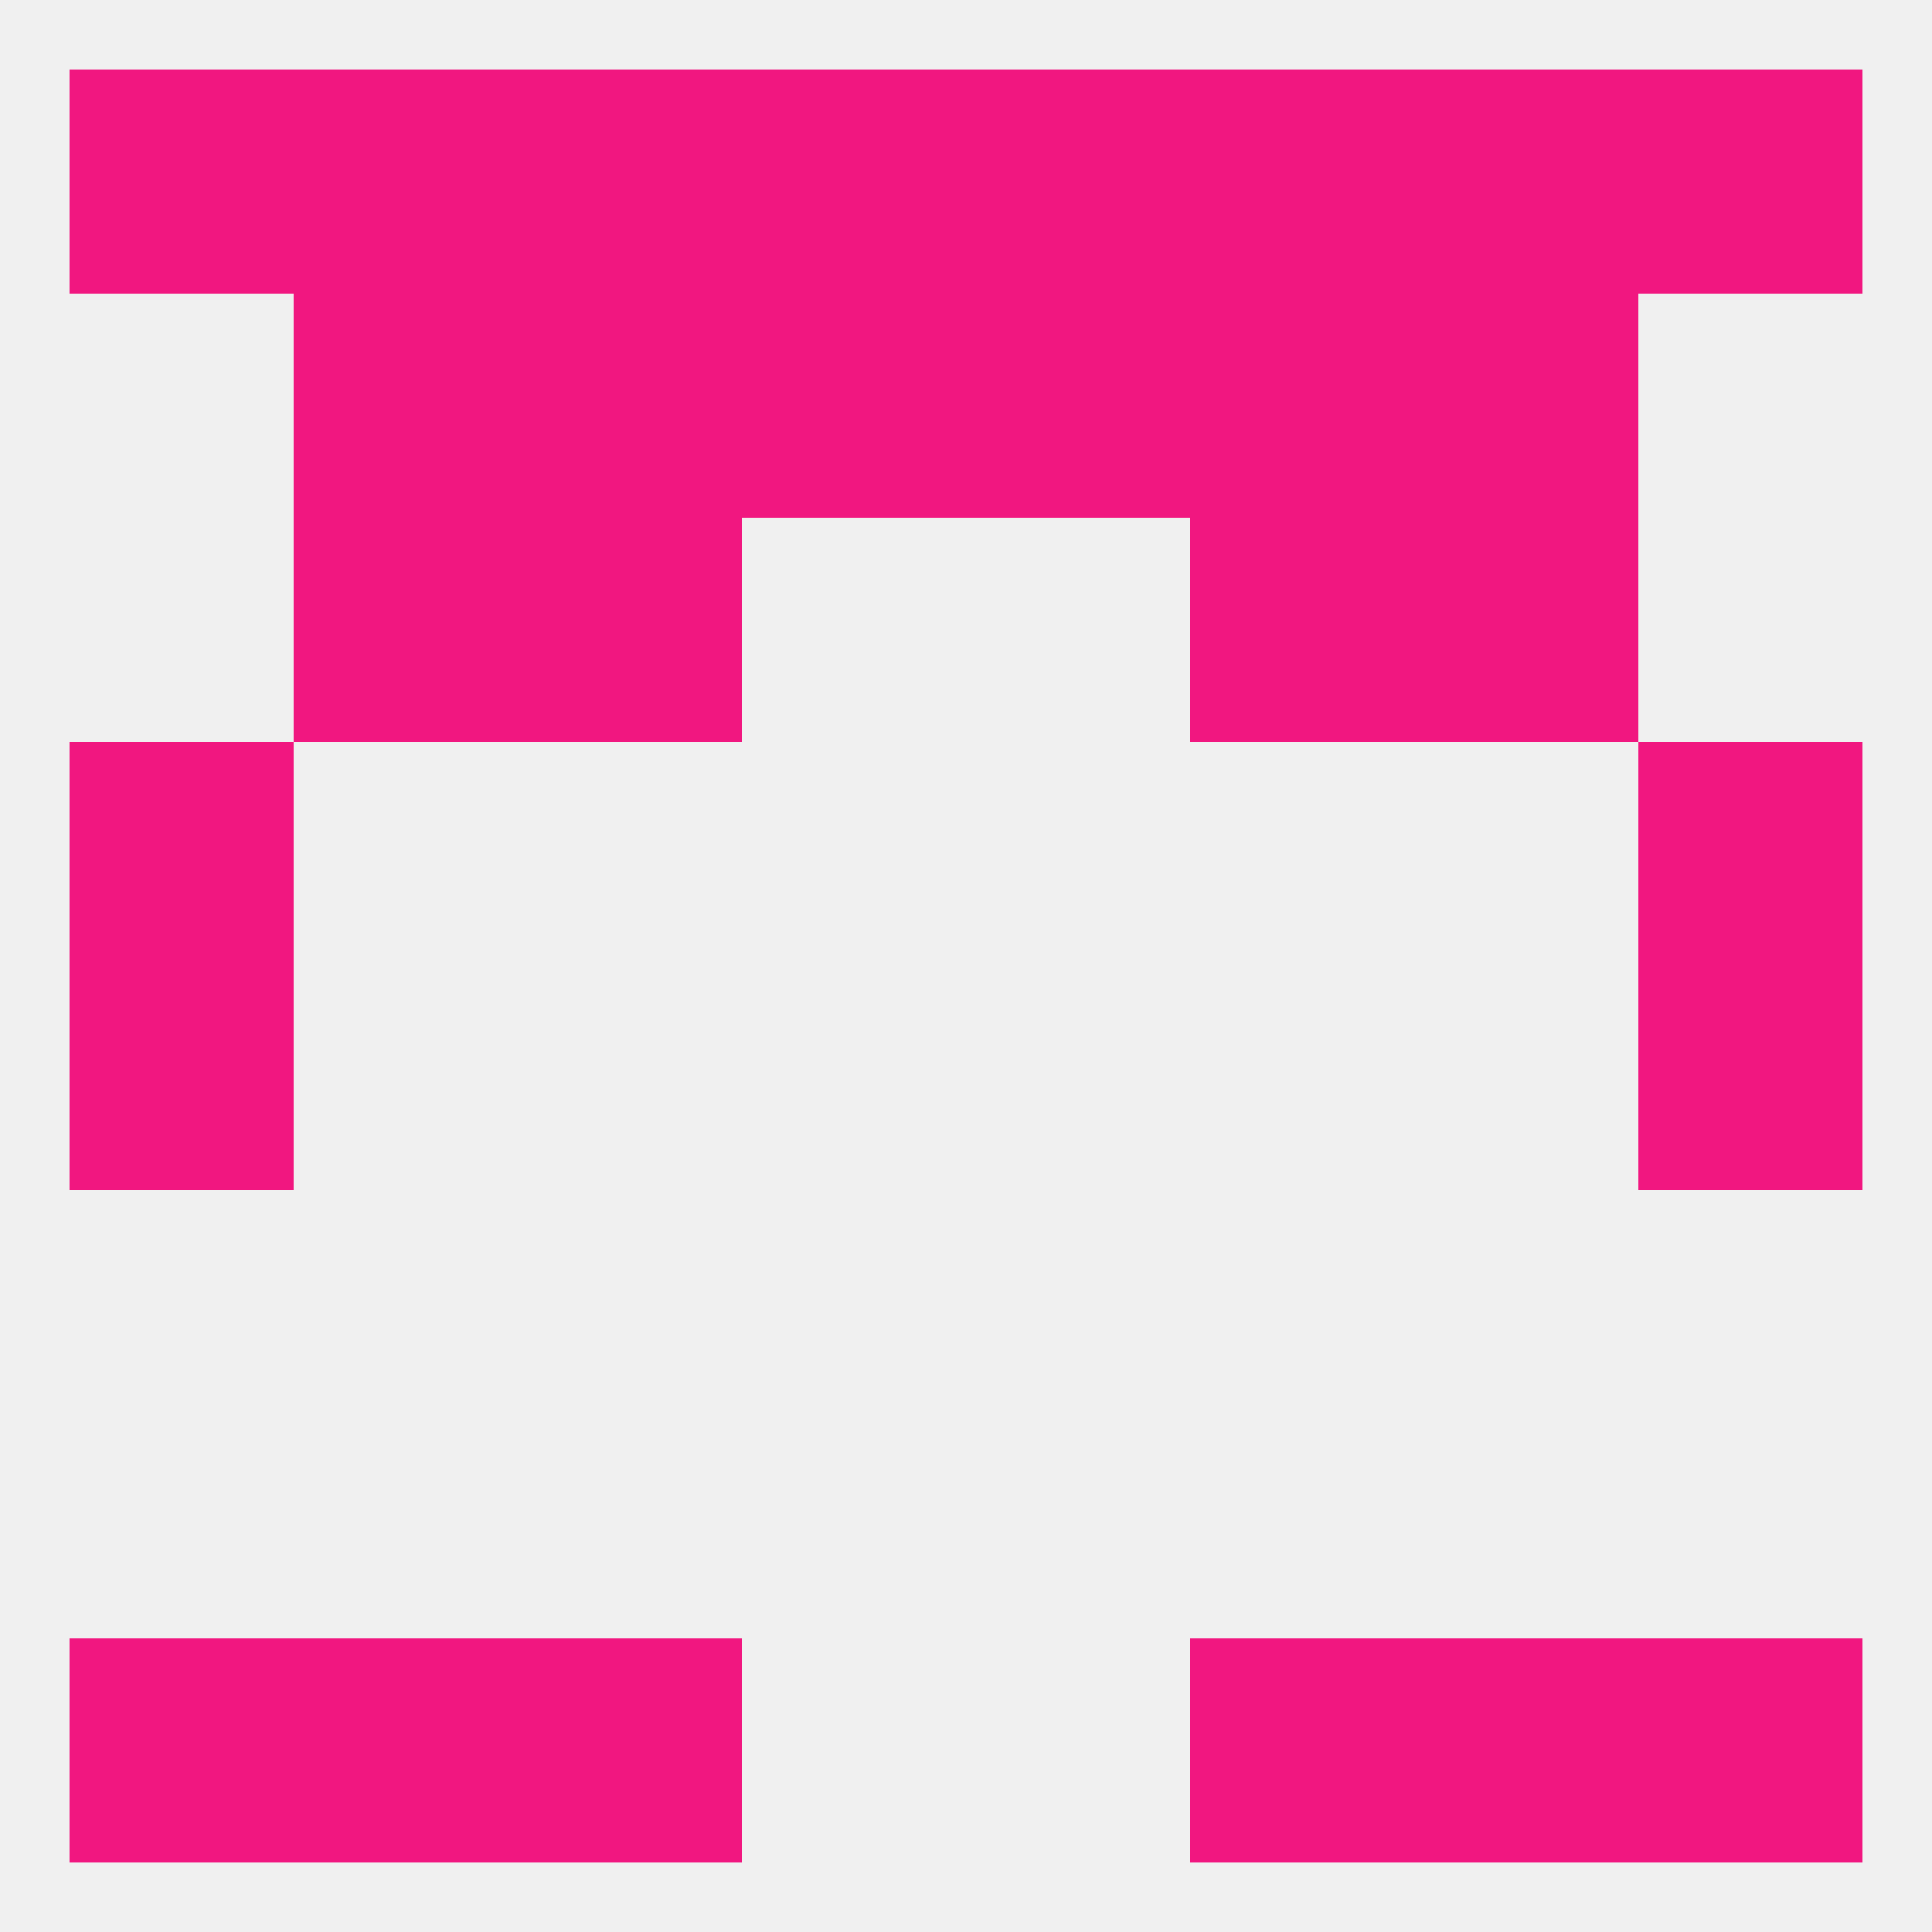
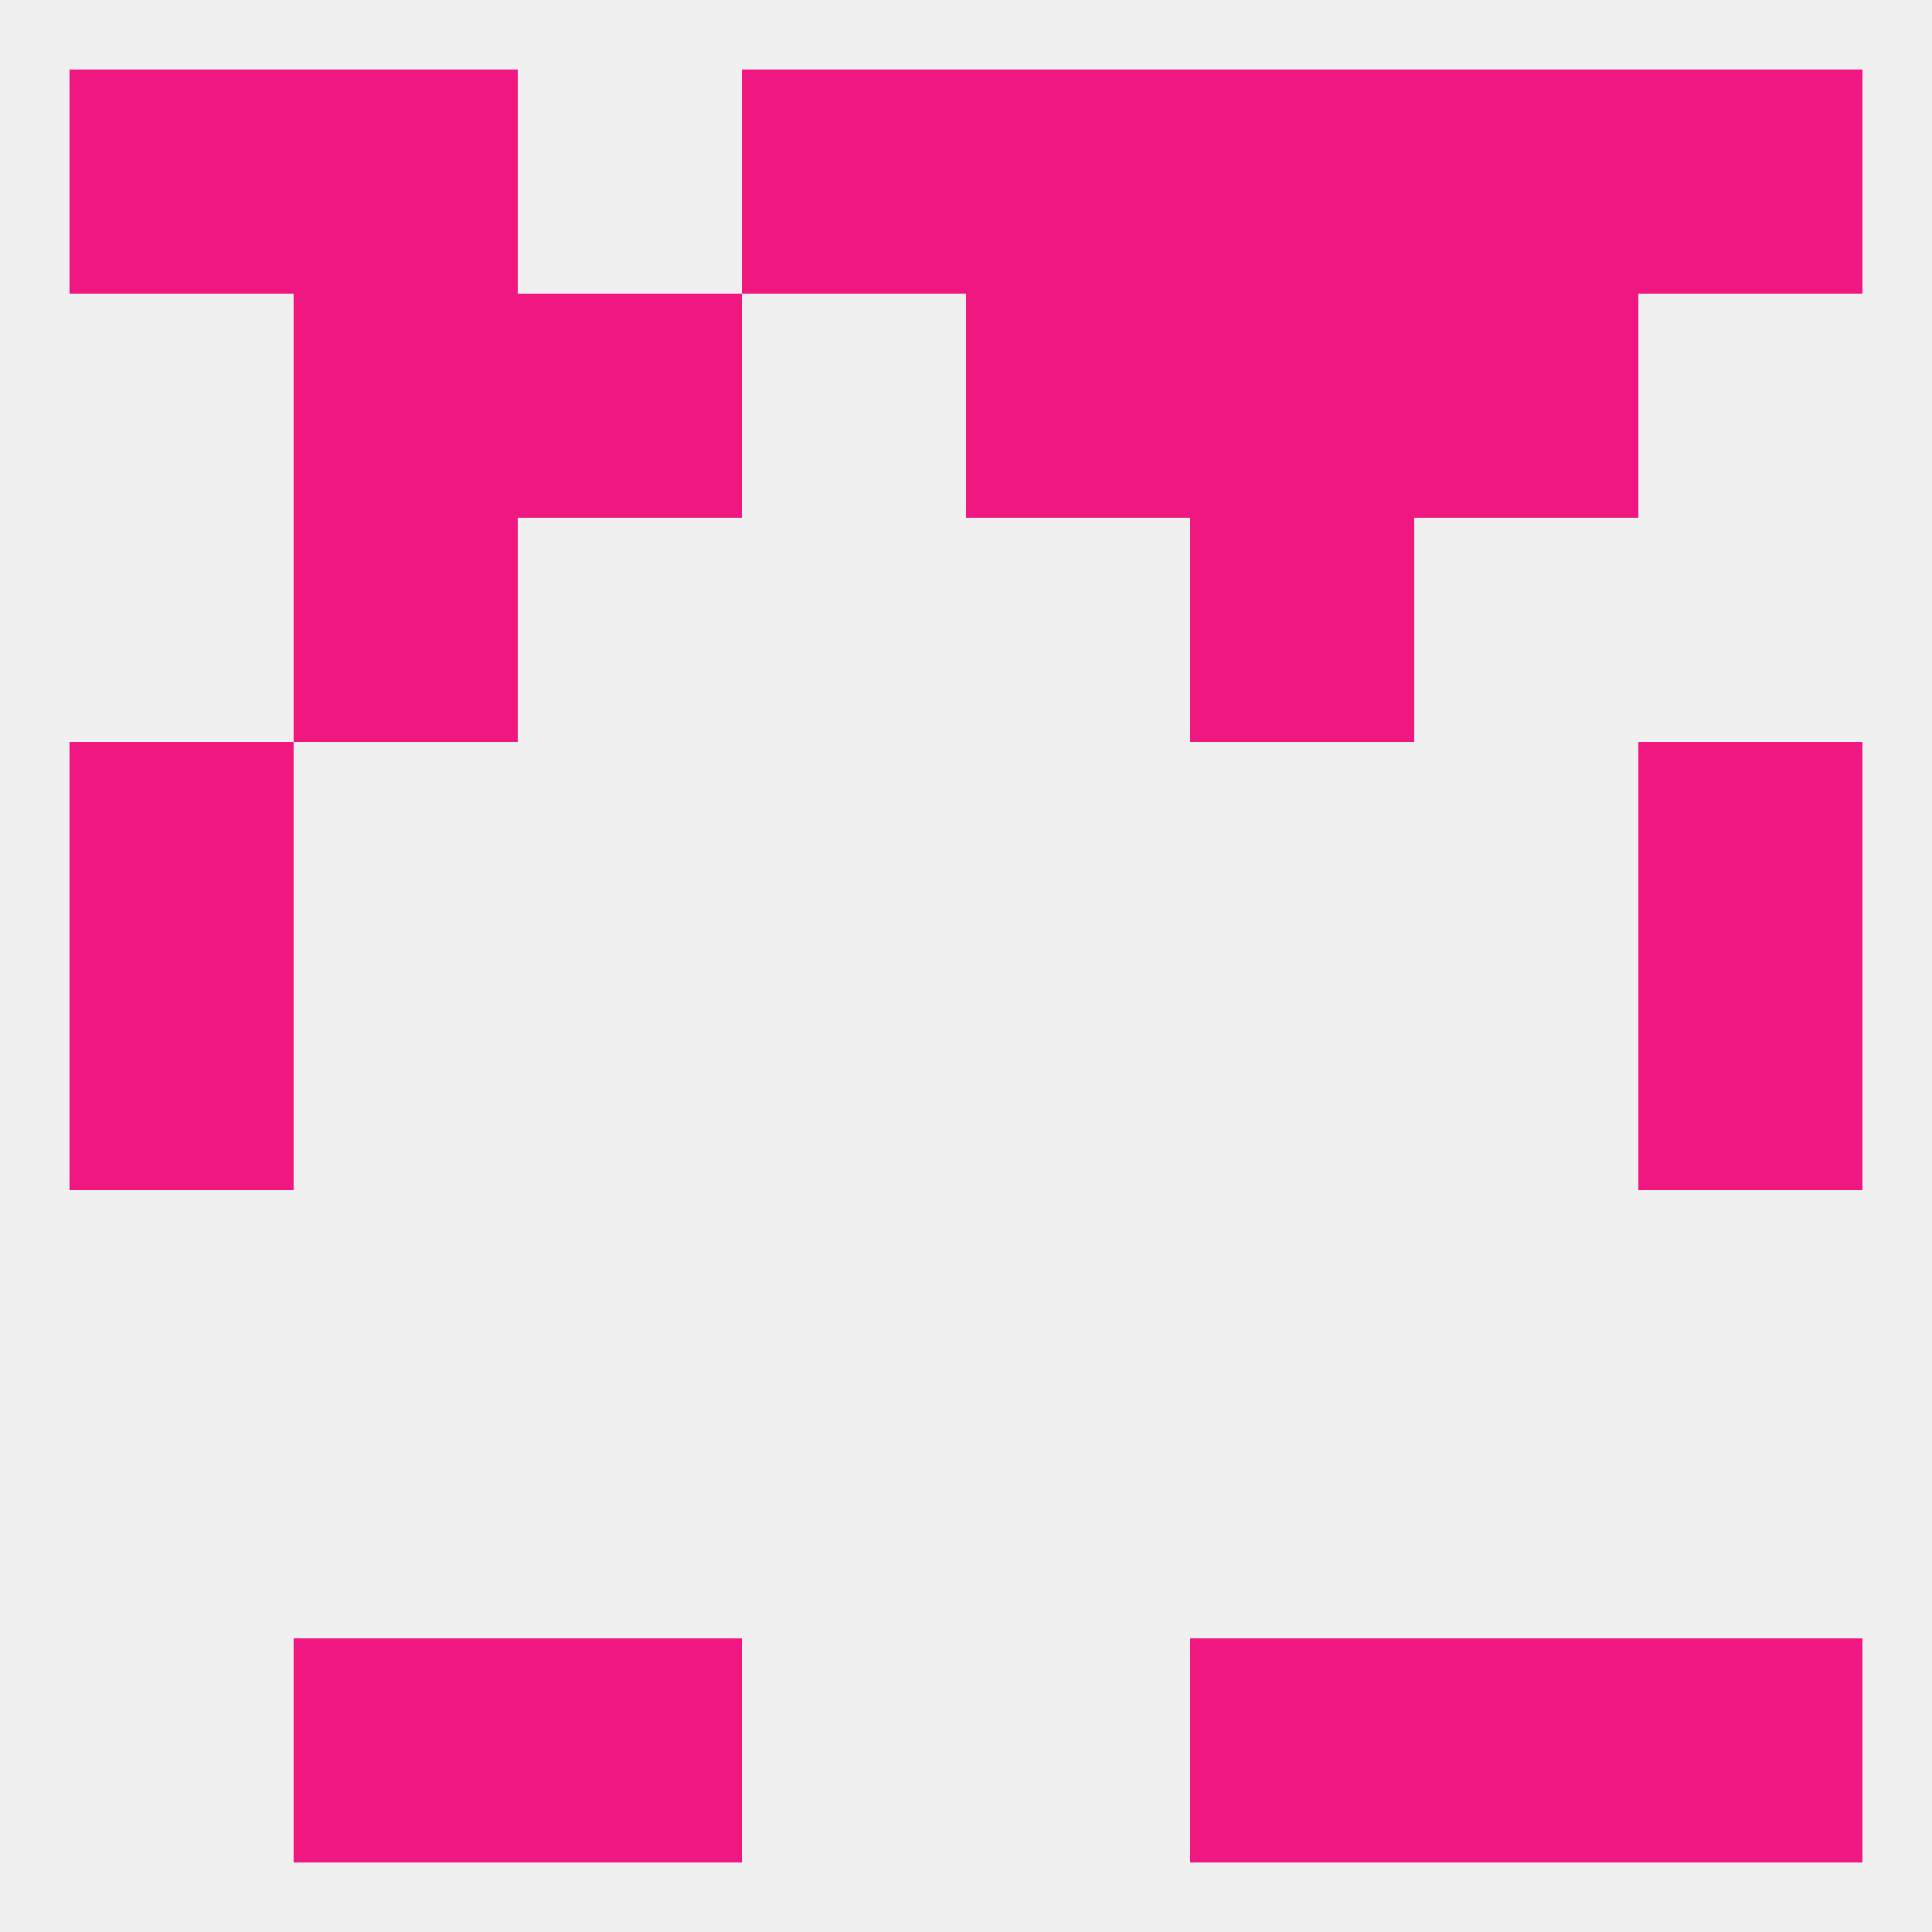
<svg xmlns="http://www.w3.org/2000/svg" version="1.1" baseprofile="full" width="250" height="250" viewBox="0 0 250 250">
  <rect width="100%" height="100%" fill="rgba(240,240,240,255)" />
  <rect x="154" y="67" width="29" height="29" fill="rgba(241,23,128,255)" />
  <rect x="38" y="67" width="29" height="29" fill="rgba(241,23,128,255)" />
-   <rect x="183" y="67" width="29" height="29" fill="rgba(241,23,128,255)" />
-   <rect x="67" y="67" width="29" height="29" fill="rgba(241,23,128,255)" />
  <rect x="183" y="38" width="29" height="29" fill="rgba(241,23,128,255)" />
-   <rect x="96" y="38" width="29" height="29" fill="rgba(241,23,128,255)" />
  <rect x="125" y="38" width="29" height="29" fill="rgba(241,23,128,255)" />
  <rect x="67" y="38" width="29" height="29" fill="rgba(241,23,128,255)" />
  <rect x="154" y="38" width="29" height="29" fill="rgba(241,23,128,255)" />
  <rect x="38" y="38" width="29" height="29" fill="rgba(241,23,128,255)" />
  <rect x="154" y="9" width="29" height="29" fill="rgba(241,23,128,255)" />
  <rect x="38" y="9" width="29" height="29" fill="rgba(241,23,128,255)" />
  <rect x="183" y="9" width="29" height="29" fill="rgba(241,23,128,255)" />
  <rect x="96" y="9" width="29" height="29" fill="rgba(241,23,128,255)" />
  <rect x="9" y="9" width="29" height="29" fill="rgba(241,23,128,255)" />
-   <rect x="67" y="9" width="29" height="29" fill="rgba(241,23,128,255)" />
  <rect x="125" y="9" width="29" height="29" fill="rgba(241,23,128,255)" />
  <rect x="212" y="9" width="29" height="29" fill="rgba(241,23,128,255)" />
  <rect x="154" y="212" width="29" height="29" fill="rgba(241,23,128,255)" />
-   <rect x="9" y="212" width="29" height="29" fill="rgba(241,23,128,255)" />
  <rect x="212" y="212" width="29" height="29" fill="rgba(241,23,128,255)" />
  <rect x="38" y="212" width="29" height="29" fill="rgba(241,23,128,255)" />
  <rect x="183" y="212" width="29" height="29" fill="rgba(241,23,128,255)" />
  <rect x="67" y="212" width="29" height="29" fill="rgba(241,23,128,255)" />
  <rect x="9" y="125" width="29" height="29" fill="rgba(241,23,128,255)" />
  <rect x="212" y="125" width="29" height="29" fill="rgba(241,23,128,255)" />
  <rect x="9" y="96" width="29" height="29" fill="rgba(241,23,128,255)" />
  <rect x="212" y="96" width="29" height="29" fill="rgba(241,23,128,255)" />
</svg>